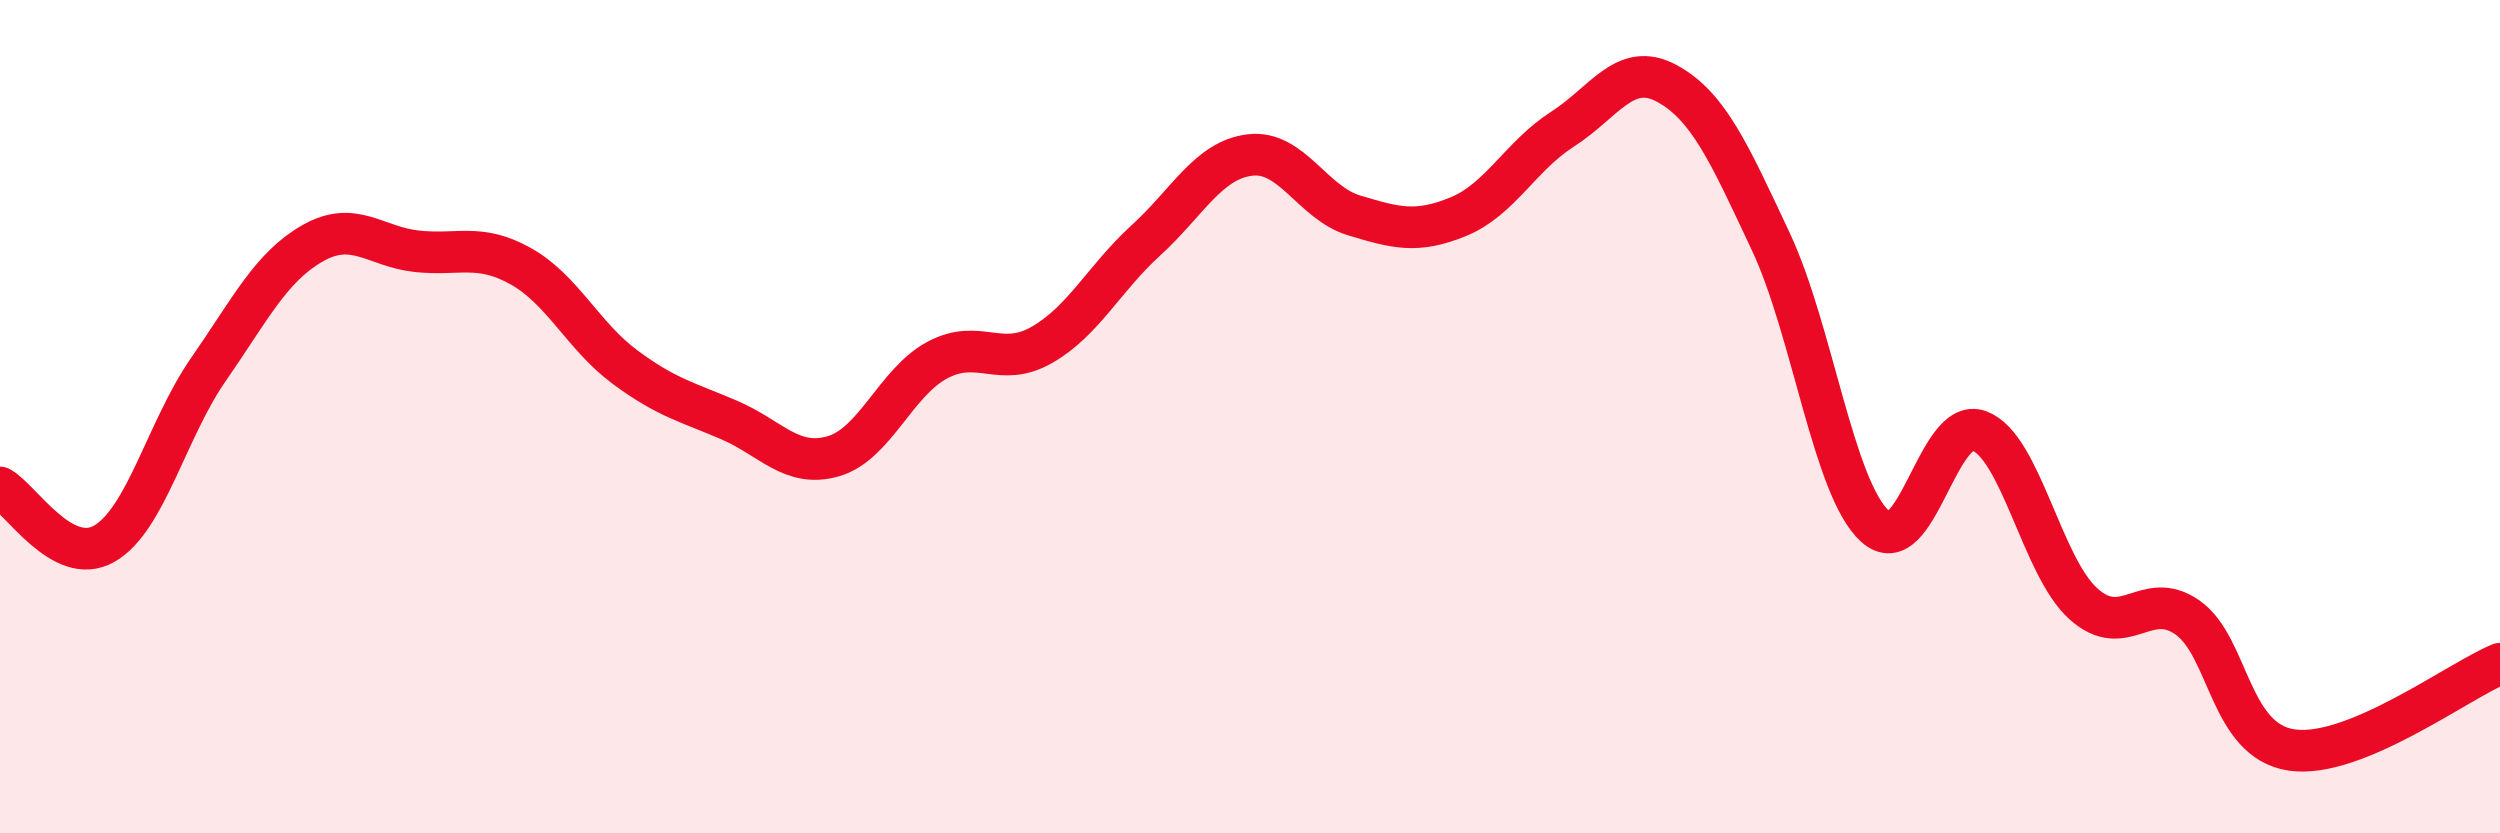
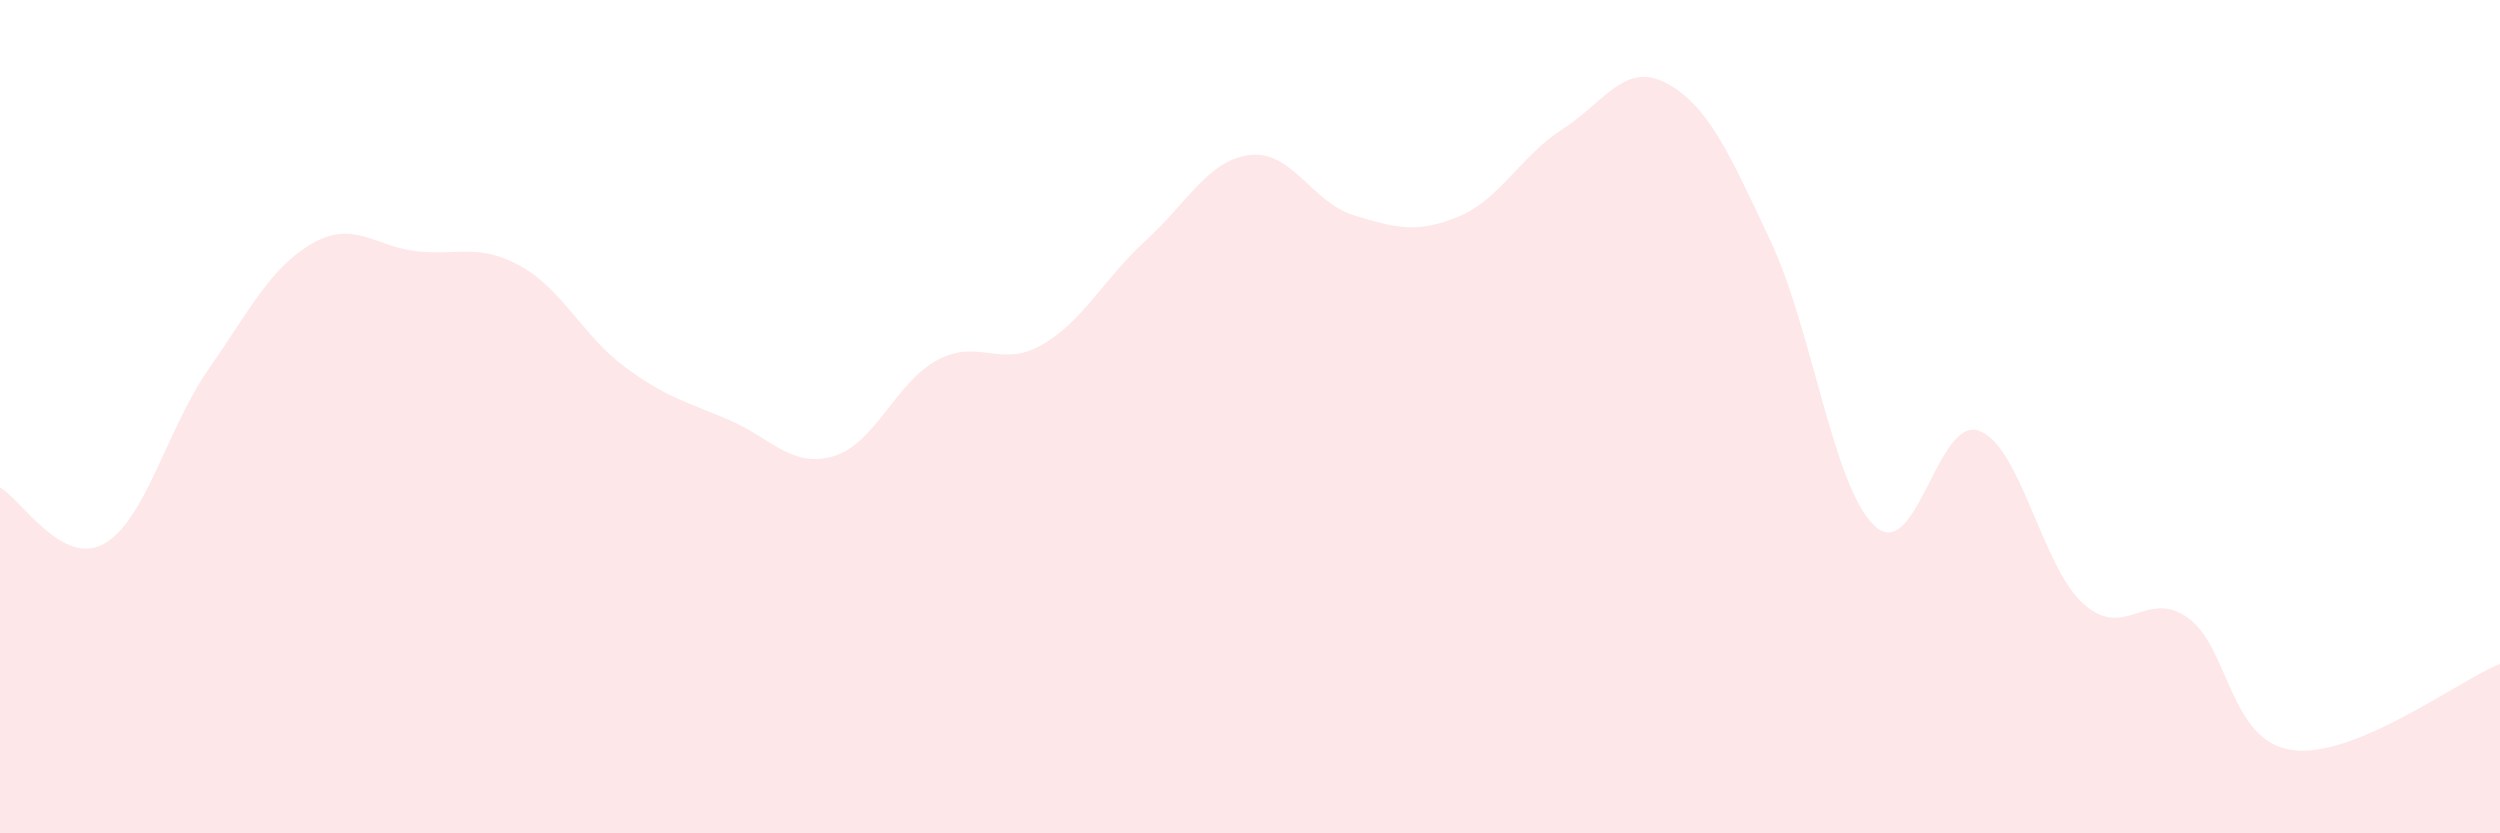
<svg xmlns="http://www.w3.org/2000/svg" width="60" height="20" viewBox="0 0 60 20">
  <path d="M 0,11.7 C 0.5,11.97 1.5,13.62 2.5,13.05 C 3.5,12.48 4,10.31 5,8.87 C 6,7.43 6.5,6.41 7.5,5.84 C 8.5,5.27 9,5.92 10,6.03 C 11,6.14 11.5,5.83 12.5,6.39 C 13.5,6.95 14,8.07 15,8.81 C 16,9.55 16.5,9.65 17.5,10.08 C 18.5,10.51 19,11.24 20,10.95 C 21,10.66 21.5,9.17 22.5,8.64 C 23.5,8.11 24,8.85 25,8.28 C 26,7.71 26.5,6.68 27.5,5.77 C 28.5,4.86 29,3.84 30,3.72 C 31,3.6 31.5,4.87 32.5,5.17 C 33.5,5.47 34,5.61 35,5.2 C 36,4.79 36.5,3.74 37.5,3.1 C 38.5,2.46 39,1.46 40,2 C 41,2.54 41.5,3.67 42.5,5.8 C 43.5,7.93 44,11.72 45,12.63 C 46,13.54 46.5,9.97 47.5,10.34 C 48.5,10.71 49,13.59 50,14.49 C 51,15.39 51.5,14.12 52.5,14.82 C 53.5,15.52 53.5,17.78 55,18 C 56.5,18.22 59,16.34 60,15.93L60 20L0 20Z" fill="#EB0A25" opacity="0.1" stroke-linecap="round" stroke-linejoin="round" />
-   <path d="M 0,11.7 C 0.5,11.97 1.5,13.62 2.5,13.05 C 3.5,12.48 4,10.31 5,8.87 C 6,7.43 6.5,6.41 7.5,5.84 C 8.5,5.27 9,5.92 10,6.03 C 11,6.14 11.5,5.83 12.5,6.39 C 13.5,6.95 14,8.07 15,8.81 C 16,9.55 16.5,9.65 17.5,10.08 C 18.5,10.51 19,11.24 20,10.95 C 21,10.66 21.5,9.17 22.5,8.64 C 23.5,8.11 24,8.85 25,8.28 C 26,7.71 26.5,6.68 27.5,5.77 C 28.5,4.86 29,3.84 30,3.72 C 31,3.6 31.5,4.87 32.5,5.17 C 33.5,5.47 34,5.61 35,5.2 C 36,4.79 36.5,3.74 37.5,3.1 C 38.5,2.46 39,1.46 40,2 C 41,2.54 41.5,3.67 42.5,5.8 C 43.5,7.93 44,11.72 45,12.63 C 46,13.54 46.5,9.97 47.5,10.34 C 48.5,10.71 49,13.59 50,14.49 C 51,15.39 51.5,14.12 52.5,14.82 C 53.5,15.52 53.5,17.78 55,18 C 56.5,18.22 59,16.34 60,15.93" stroke="#EB0A25" stroke-width="1" fill="none" stroke-linecap="round" stroke-linejoin="round" />
</svg>